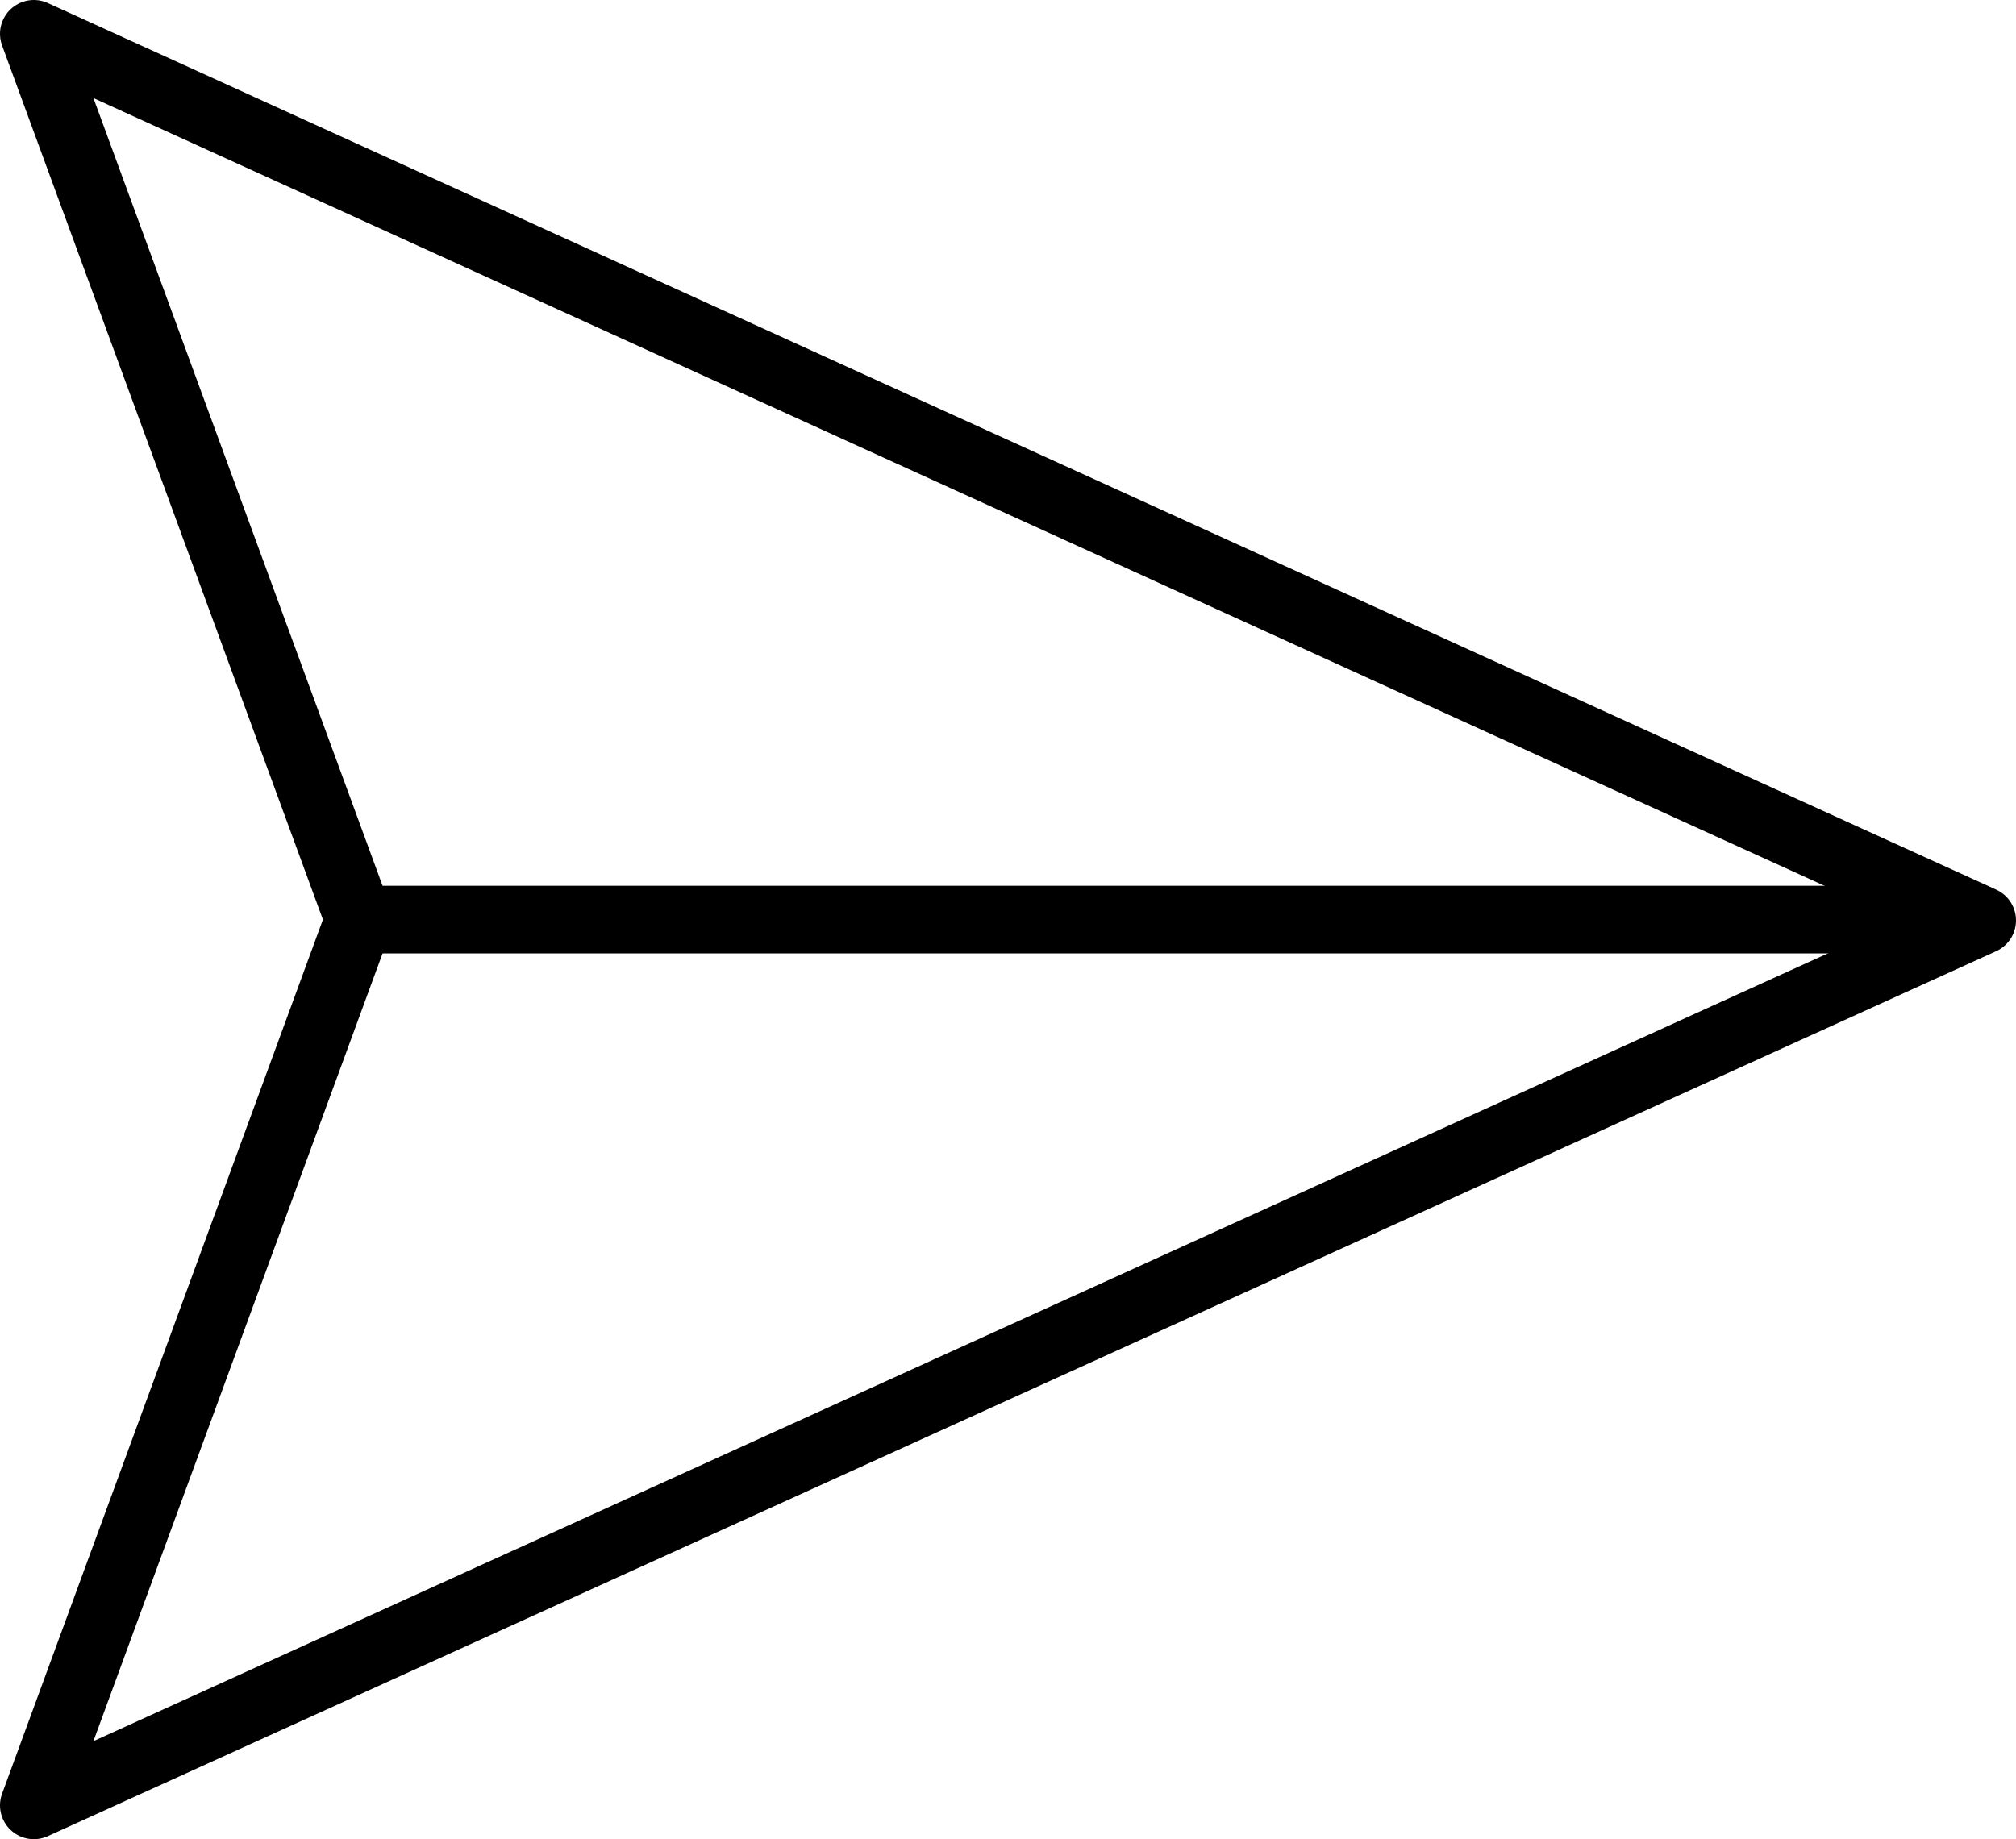
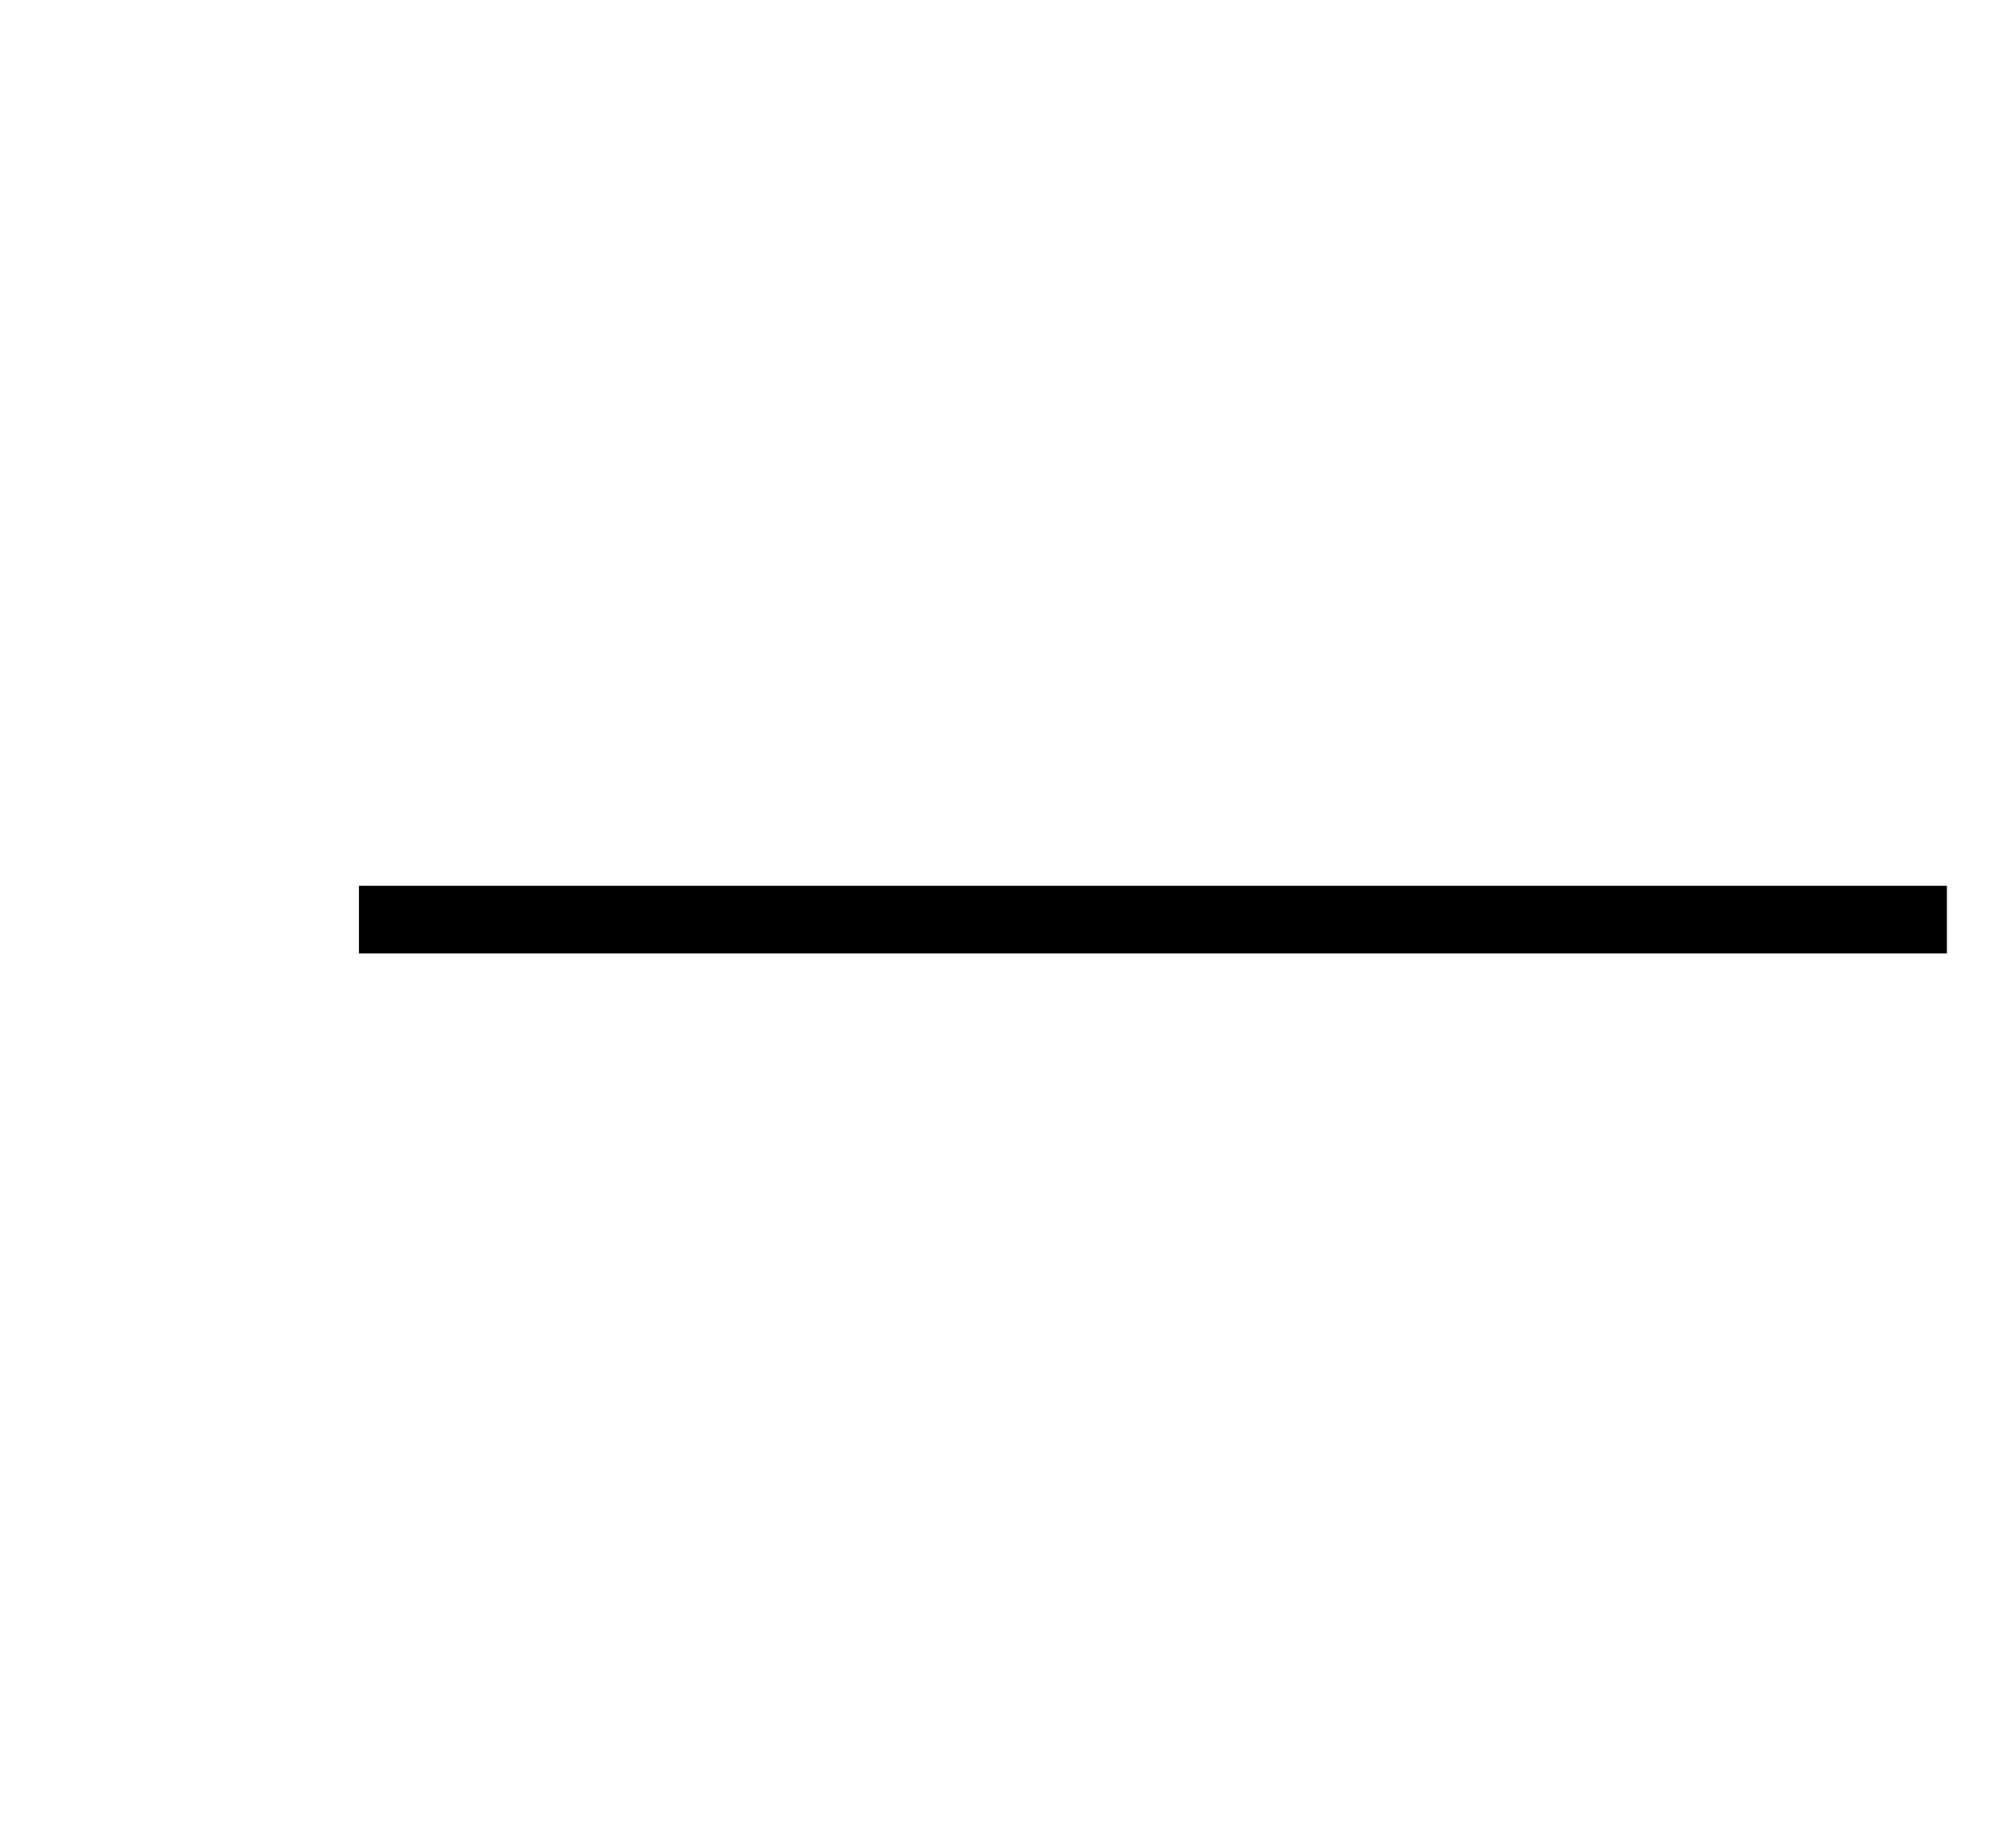
<svg xmlns="http://www.w3.org/2000/svg" viewBox="0 0 417.3 380.78">
  <defs>
    <style>.cls-1,.cls-2{fill:none;stroke:#000;stroke-width:14px;}.cls-1{stroke-linecap:round;stroke-linejoin:round;}.cls-2{stroke-miterlimit:10;}</style>
  </defs>
  <g id="Layer_2" data-name="Layer 2">
    <g id="Layer_1-2" data-name="Layer 1">
-       <polygon class="cls-1" points="410.3 190.56 7 7 74.3 190.39 7 373.78 410.3 190.56" />
      <line class="cls-2" x1="74.3" y1="190.39" x2="403" y2="190.39" />
    </g>
  </g>
</svg>